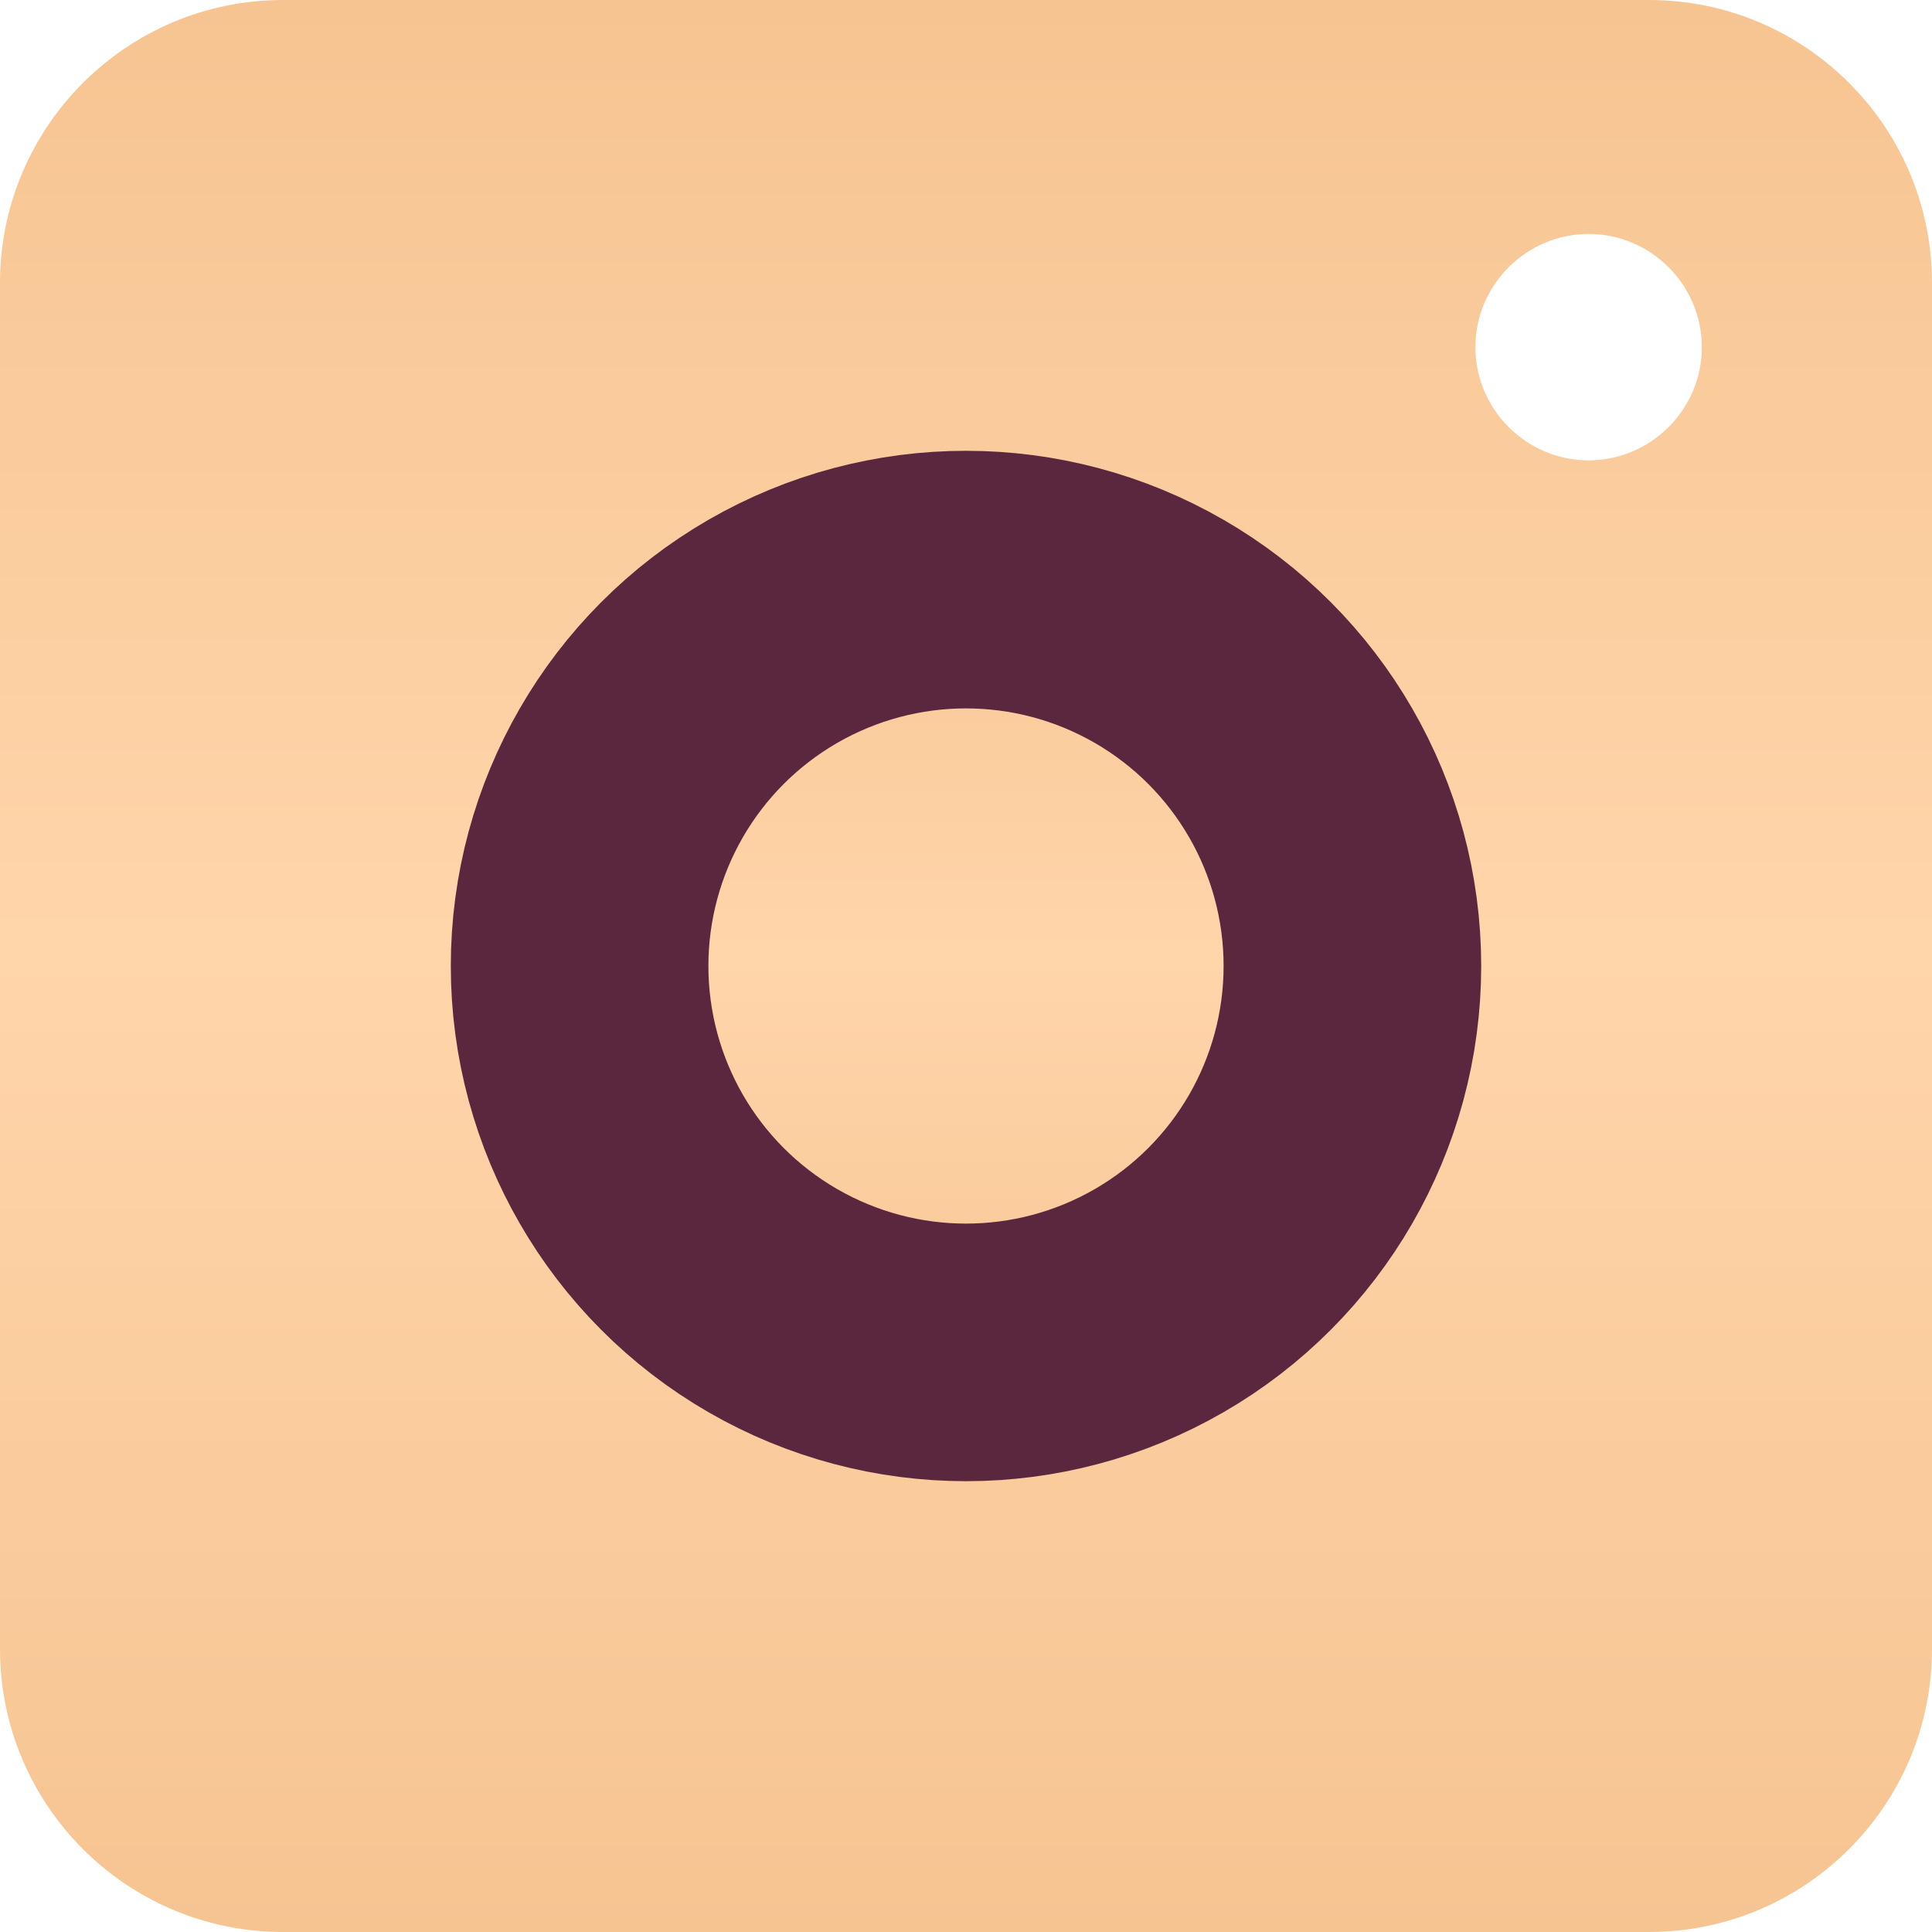
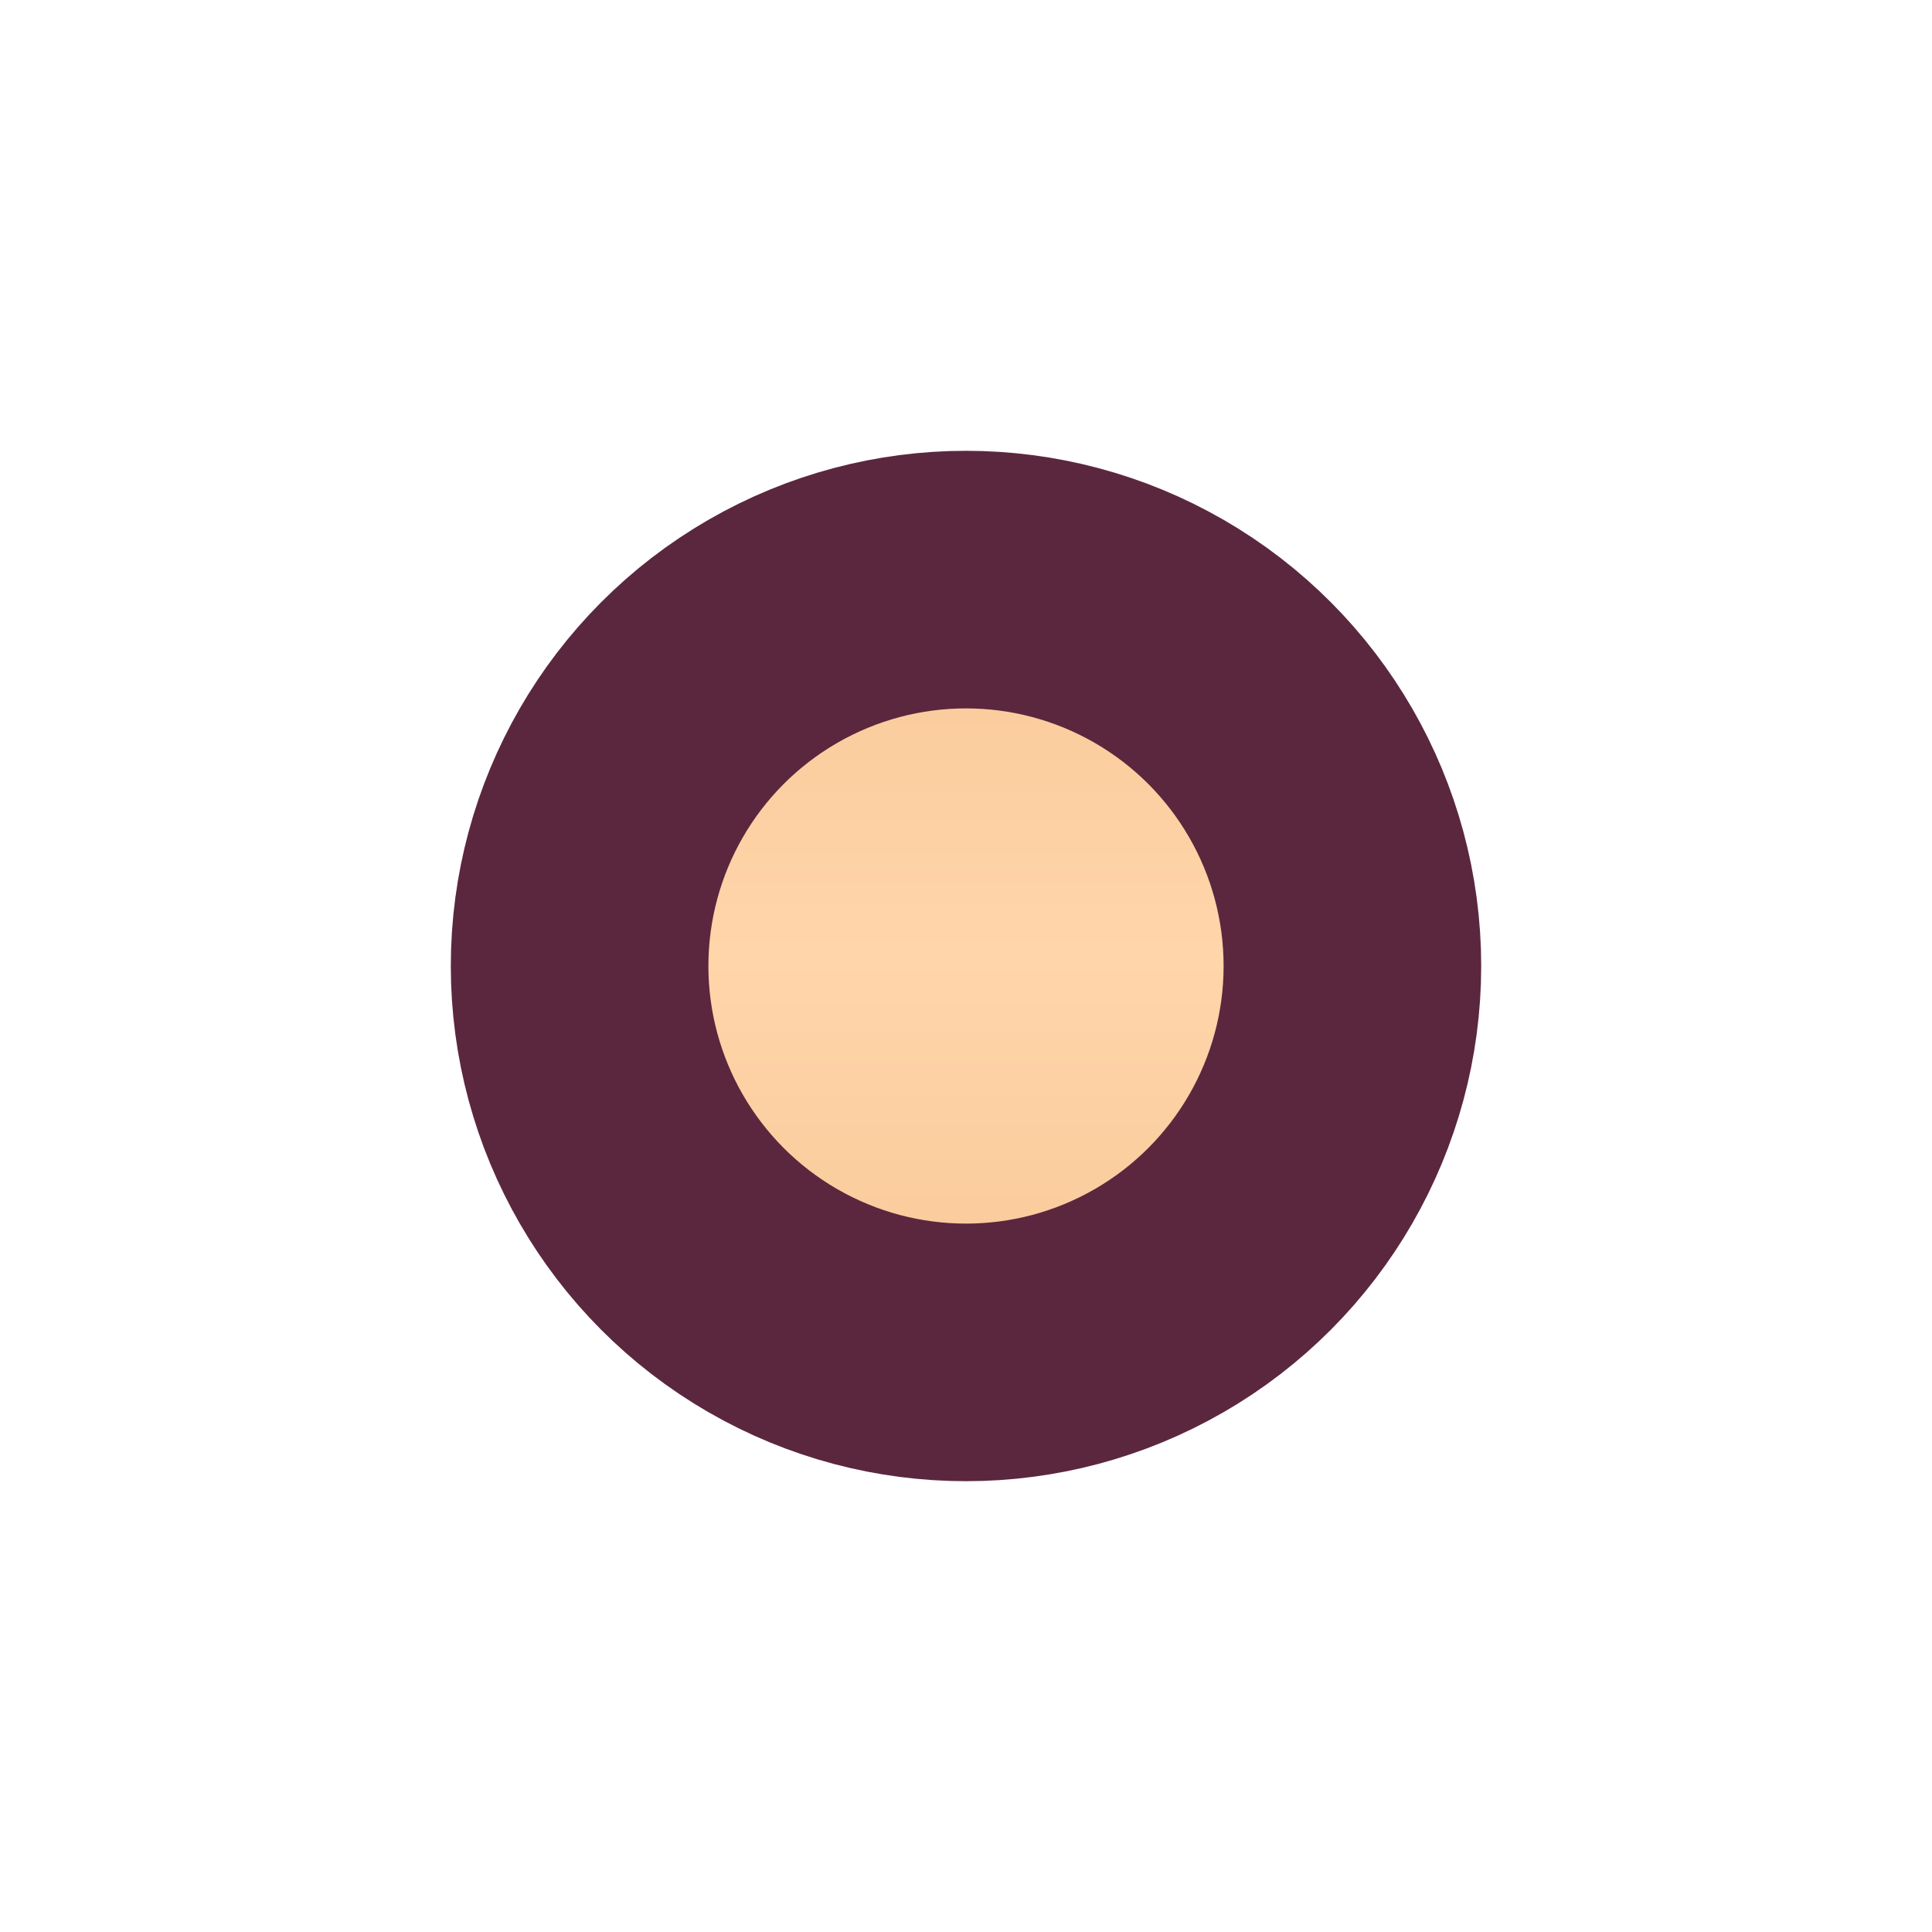
<svg xmlns="http://www.w3.org/2000/svg" width="30" height="30" viewBox="0 0 30 30" fill="none">
-   <path d="M15 8.906C11.607 8.906 8.848 11.666 8.848 15.059C8.848 18.451 11.607 21.211 15 21.211C18.393 21.211 21.152 18.451 21.152 15.059C21.152 11.666 18.393 8.906 15 8.906ZM15 8.906C11.607 8.906 8.848 11.666 8.848 15.059C8.848 18.451 11.607 21.211 15 21.211C18.393 21.211 21.152 18.451 21.152 15.059C21.152 11.666 18.393 8.906 15 8.906ZM25.605 0H4.395C1.969 0 0 1.969 0 4.395V25.605C0 28.031 1.969 30 4.395 30H25.605C28.031 30 30 28.031 30 25.605V4.395C30 1.969 28.031 0 25.605 0ZM15 22.969C10.641 22.969 7.09 19.418 7.09 15.059C7.09 10.699 10.641 7.148 15 7.148C19.359 7.148 22.91 10.699 22.91 15.059C22.91 19.418 19.359 22.969 15 22.969ZM24.668 7.148C23.701 7.148 22.91 6.357 22.91 5.391C22.91 4.424 23.701 3.633 24.668 3.633C25.635 3.633 26.426 4.424 26.426 5.391C26.426 6.357 25.635 7.148 24.668 7.148ZM15 8.906C11.607 8.906 8.848 11.666 8.848 15.059C8.848 18.451 11.607 21.211 15 21.211C18.393 21.211 21.152 18.451 21.152 15.059C21.152 11.666 18.393 8.906 15 8.906ZM15 8.906C11.607 8.906 8.848 11.666 8.848 15.059C8.848 18.451 11.607 21.211 15 21.211C18.393 21.211 21.152 18.451 21.152 15.059C21.152 11.666 18.393 8.906 15 8.906ZM15 8.906C11.607 8.906 8.848 11.666 8.848 15.059C8.848 18.451 11.607 21.211 15 21.211C18.393 21.211 21.152 18.451 21.152 15.059C21.152 11.666 18.393 8.906 15 8.906Z" fill="url(#paint0_linear)" />
  <circle cx="15" cy="15" r="6" fill="url(#paint1_linear)" stroke="#5B273E" stroke-width="4" />
  <defs>
    <linearGradient id="paint0_linear" x1="15" y1="0" x2="15" y2="30" gradientUnits="userSpaceOnUse">
      <stop stop-color="#F6C491" />
      <stop stop-color="#F6C491" />
      <stop offset="0.49" stop-color="#FFD5AA" />
      <stop offset="1" stop-color="#F6C491" />
    </linearGradient>
    <linearGradient id="paint1_linear" x1="15" y1="7" x2="15" y2="23" gradientUnits="userSpaceOnUse">
      <stop stop-color="#F6C491" />
      <stop stop-color="#F6C491" />
      <stop offset="0.49" stop-color="#FFD5AA" />
      <stop offset="1" stop-color="#F6C491" />
    </linearGradient>
  </defs>
</svg>